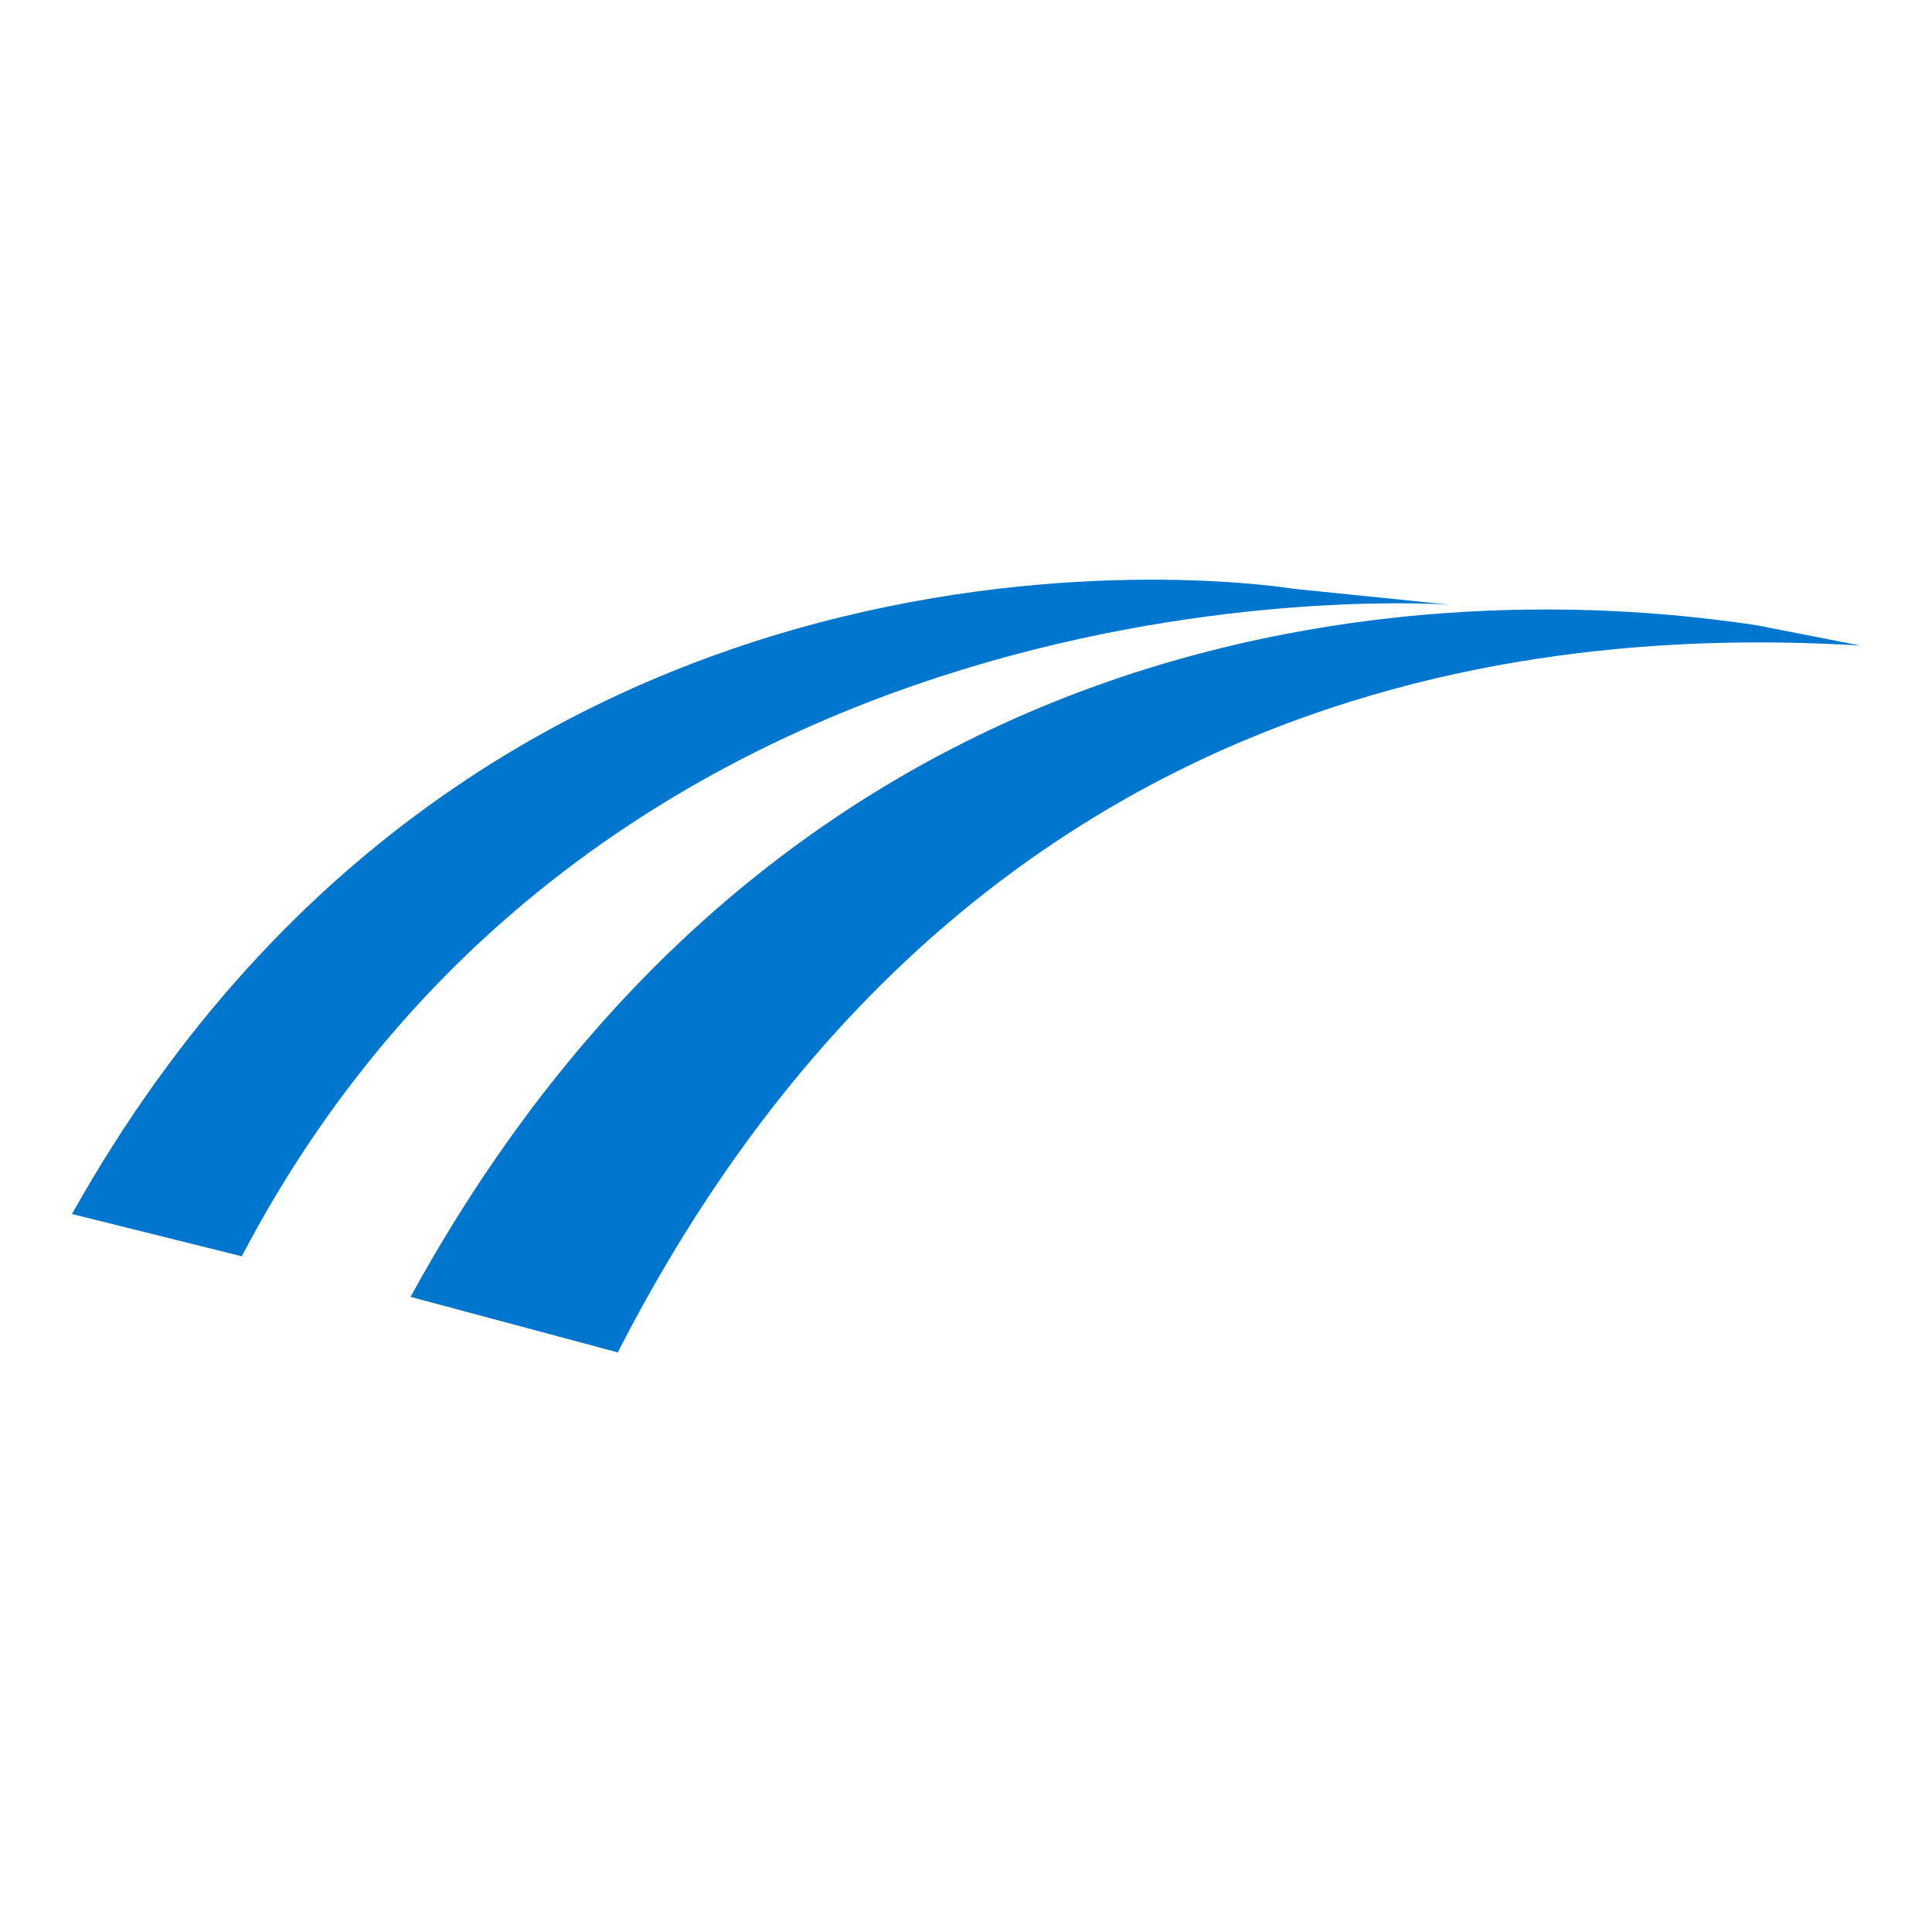
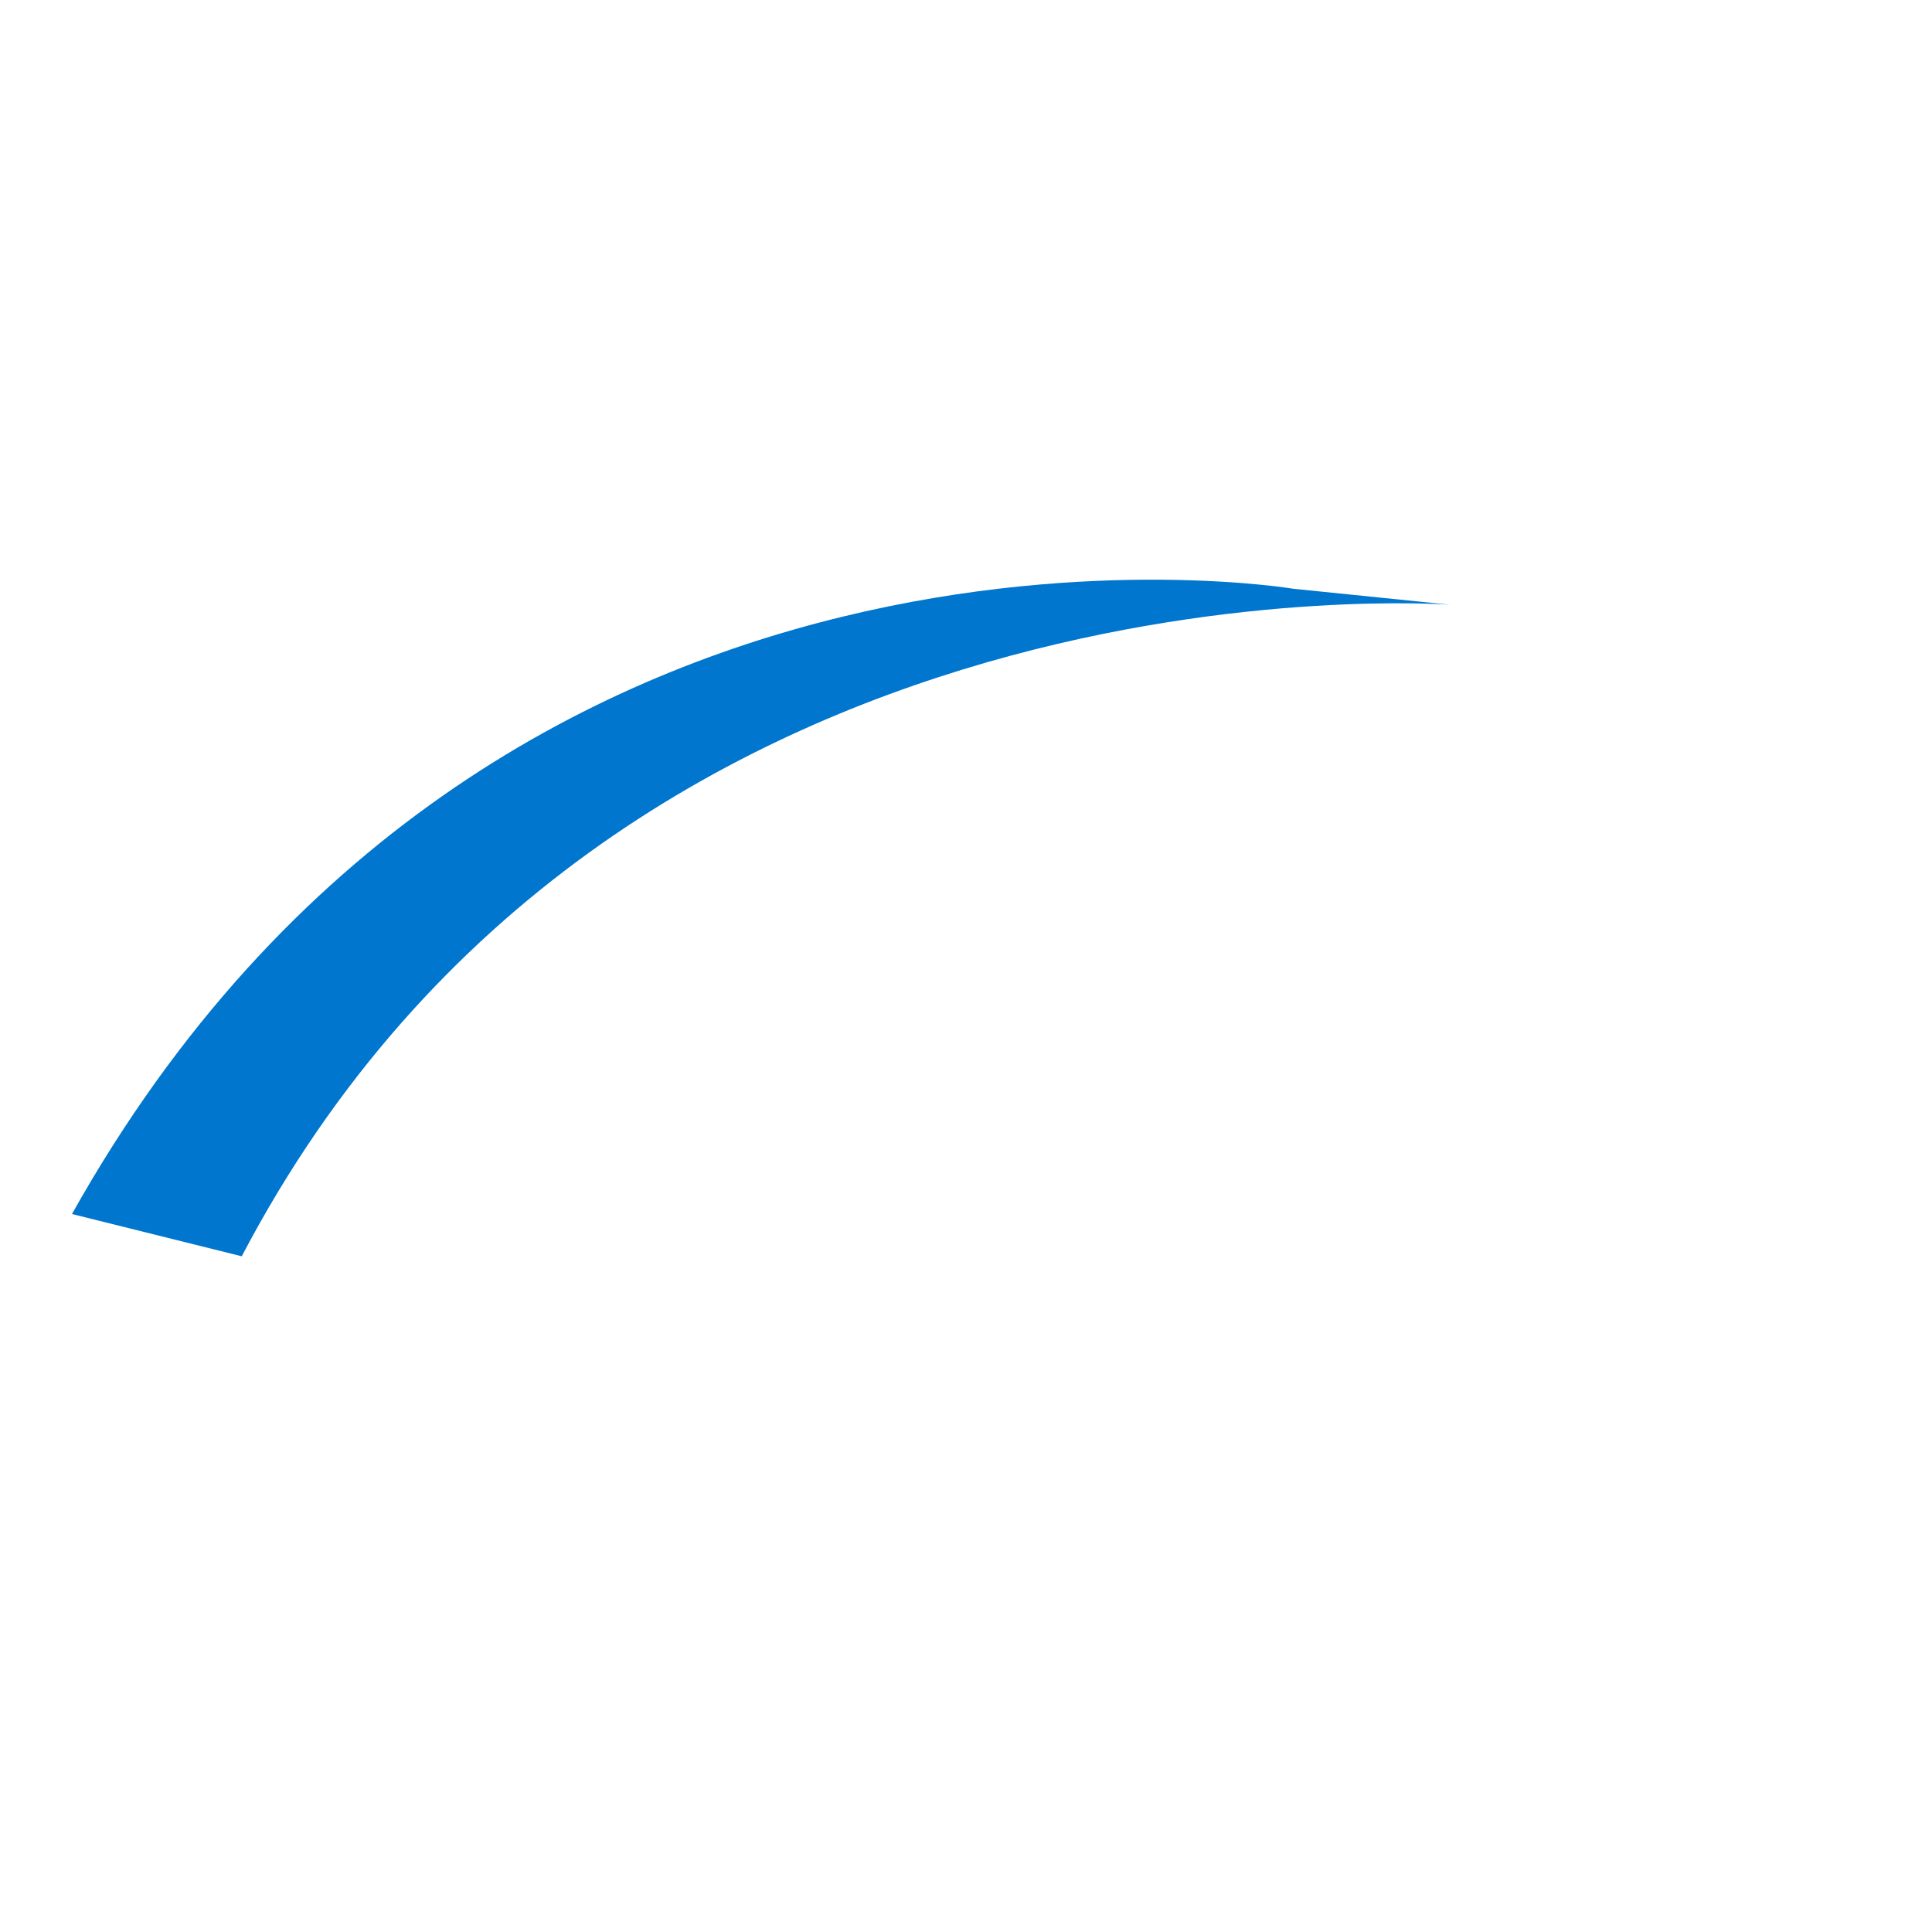
<svg xmlns="http://www.w3.org/2000/svg" version="1.1" id="Layer_1" x="0px" y="0px" viewBox="0 0 800 800" style="enable-background:new 0 0 800 800;" xml:space="preserve">
  <style type="text/css">
	.st0{fill:#0076CE;}
</style>
  <g>
    <path class="st0" d="M600.4,250.4l-64.8-6.6c0,0-329.7-55.4-505.8,258.9l70.3,17.5C255.3,224.2,600.4,250.4,600.4,250.4" />
-     <path class="st0" d="M770.3,267.3l-43.5-8.5c-44.1-6.1-372.6-58-556.8,278.2l85.8,23C397.8,282.7,634.1,259.1,770.3,267.3" />
  </g>
</svg>